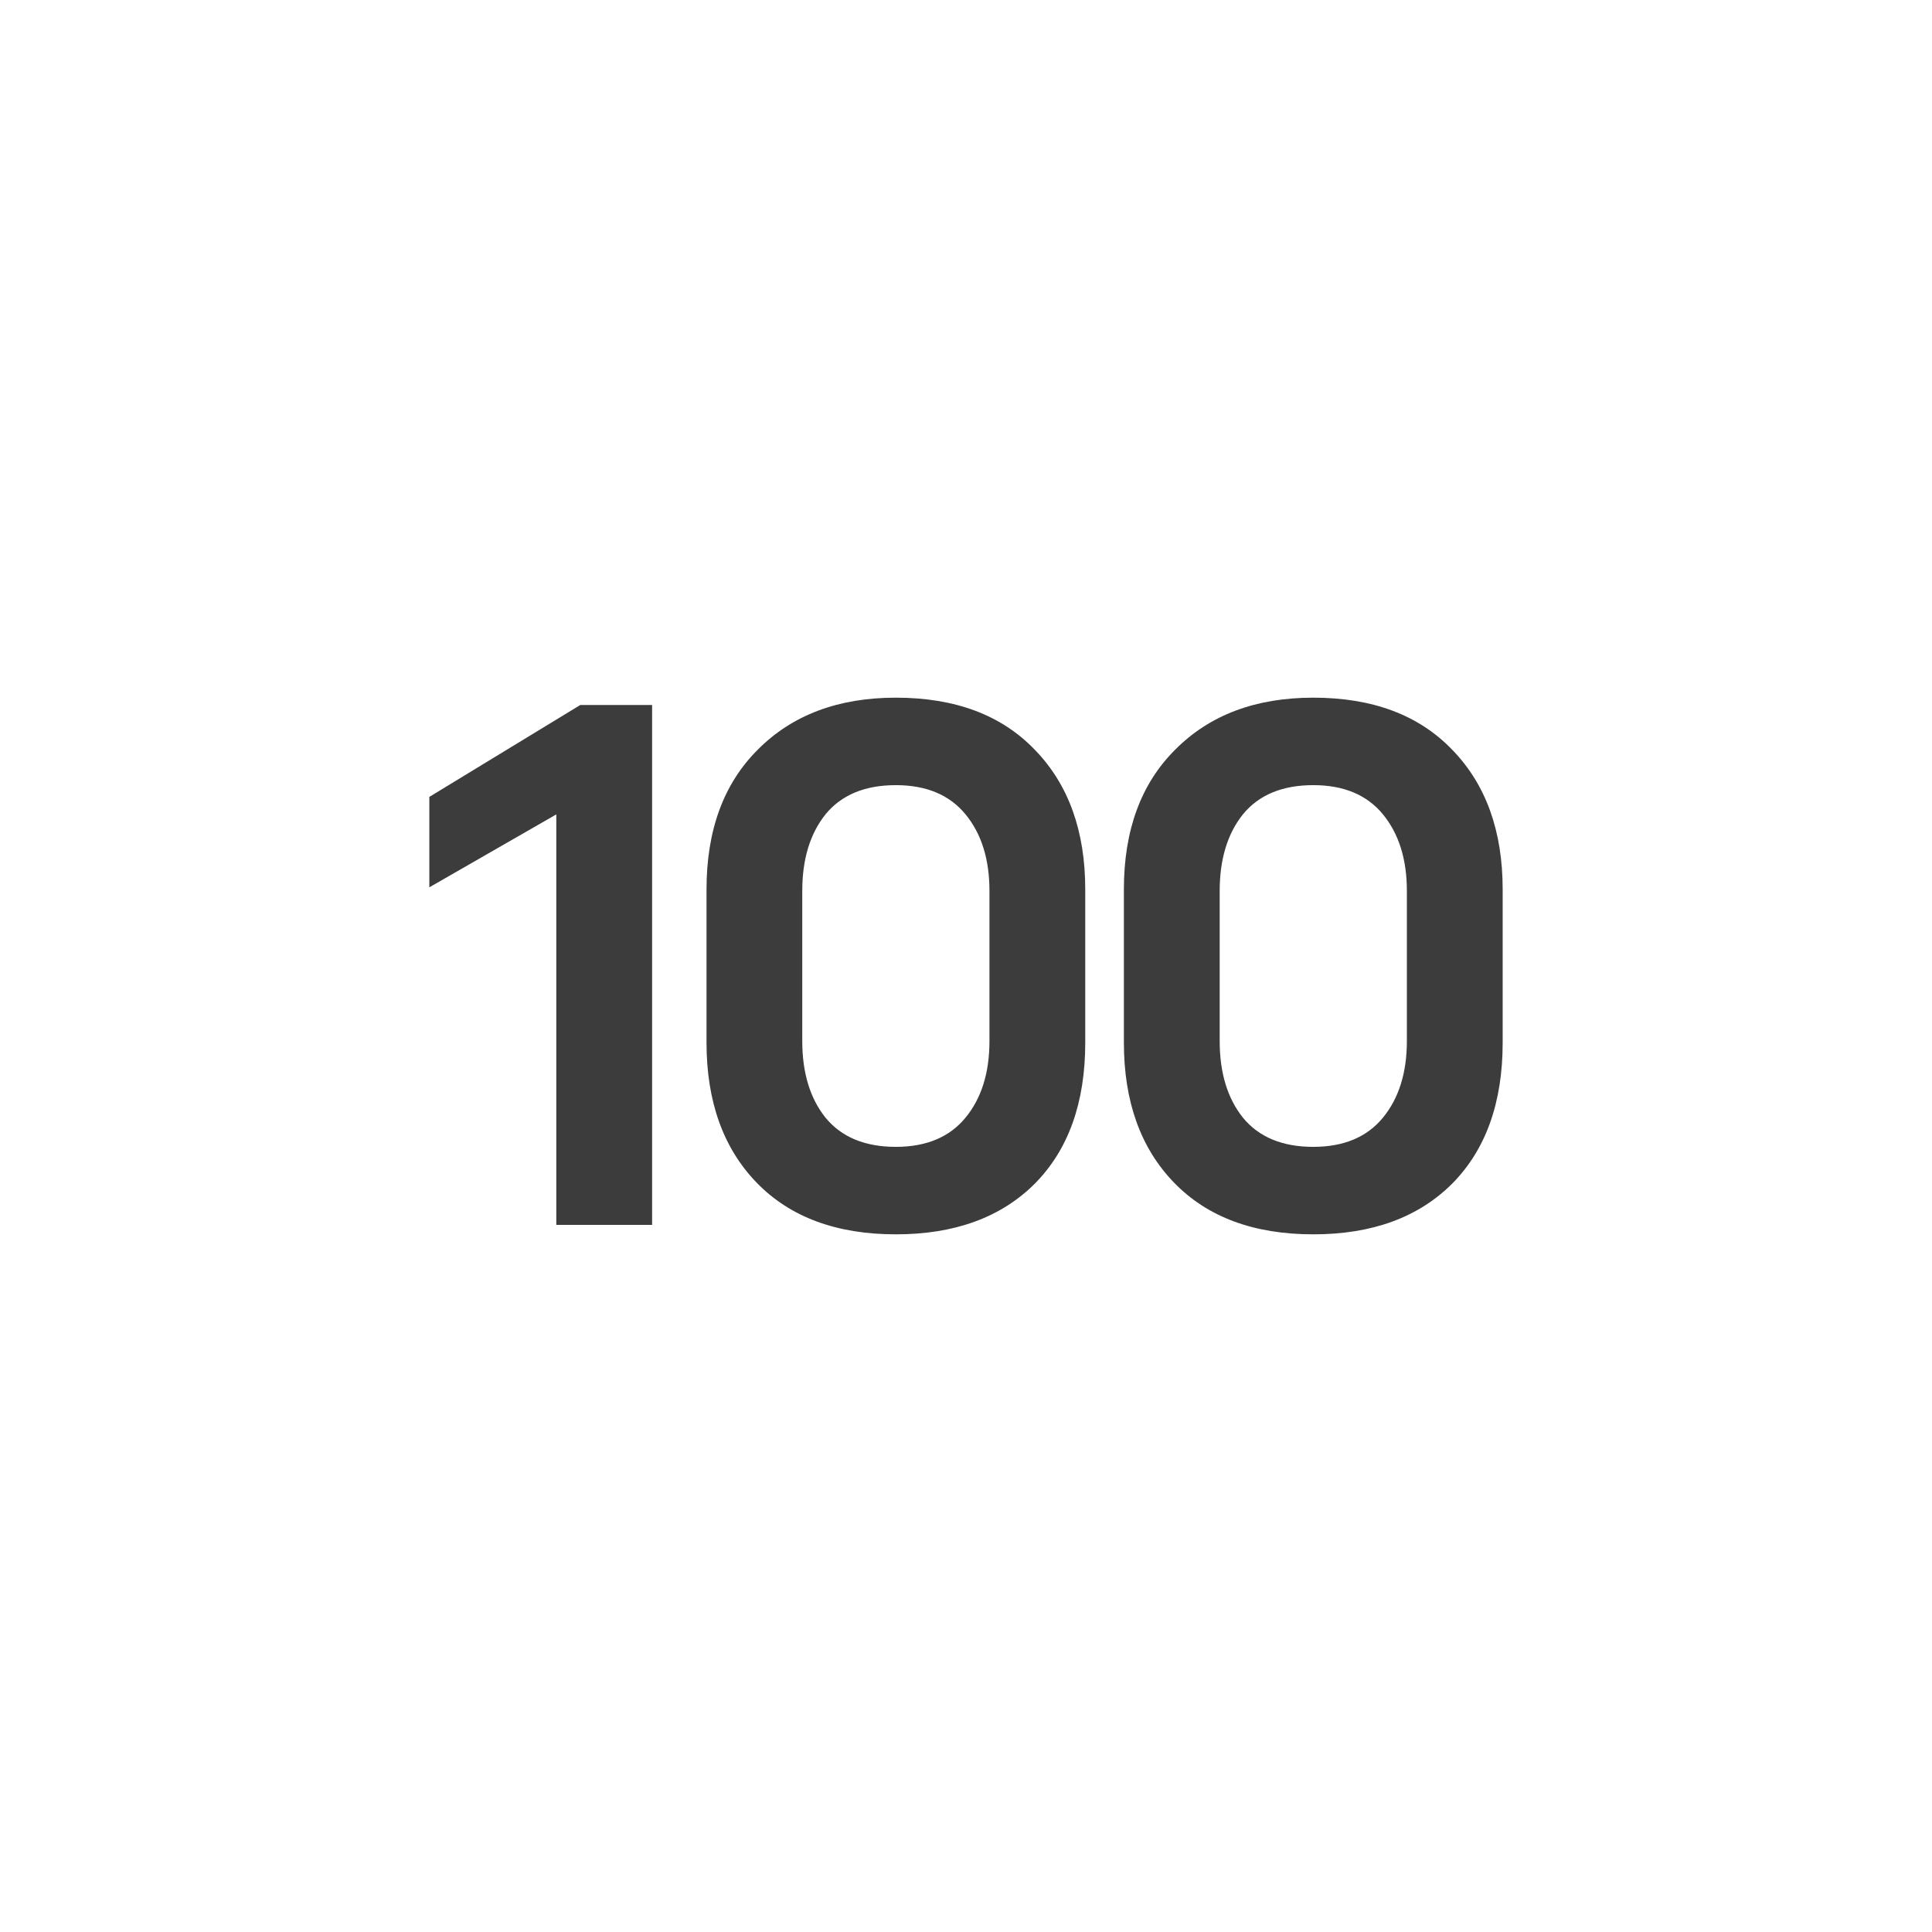
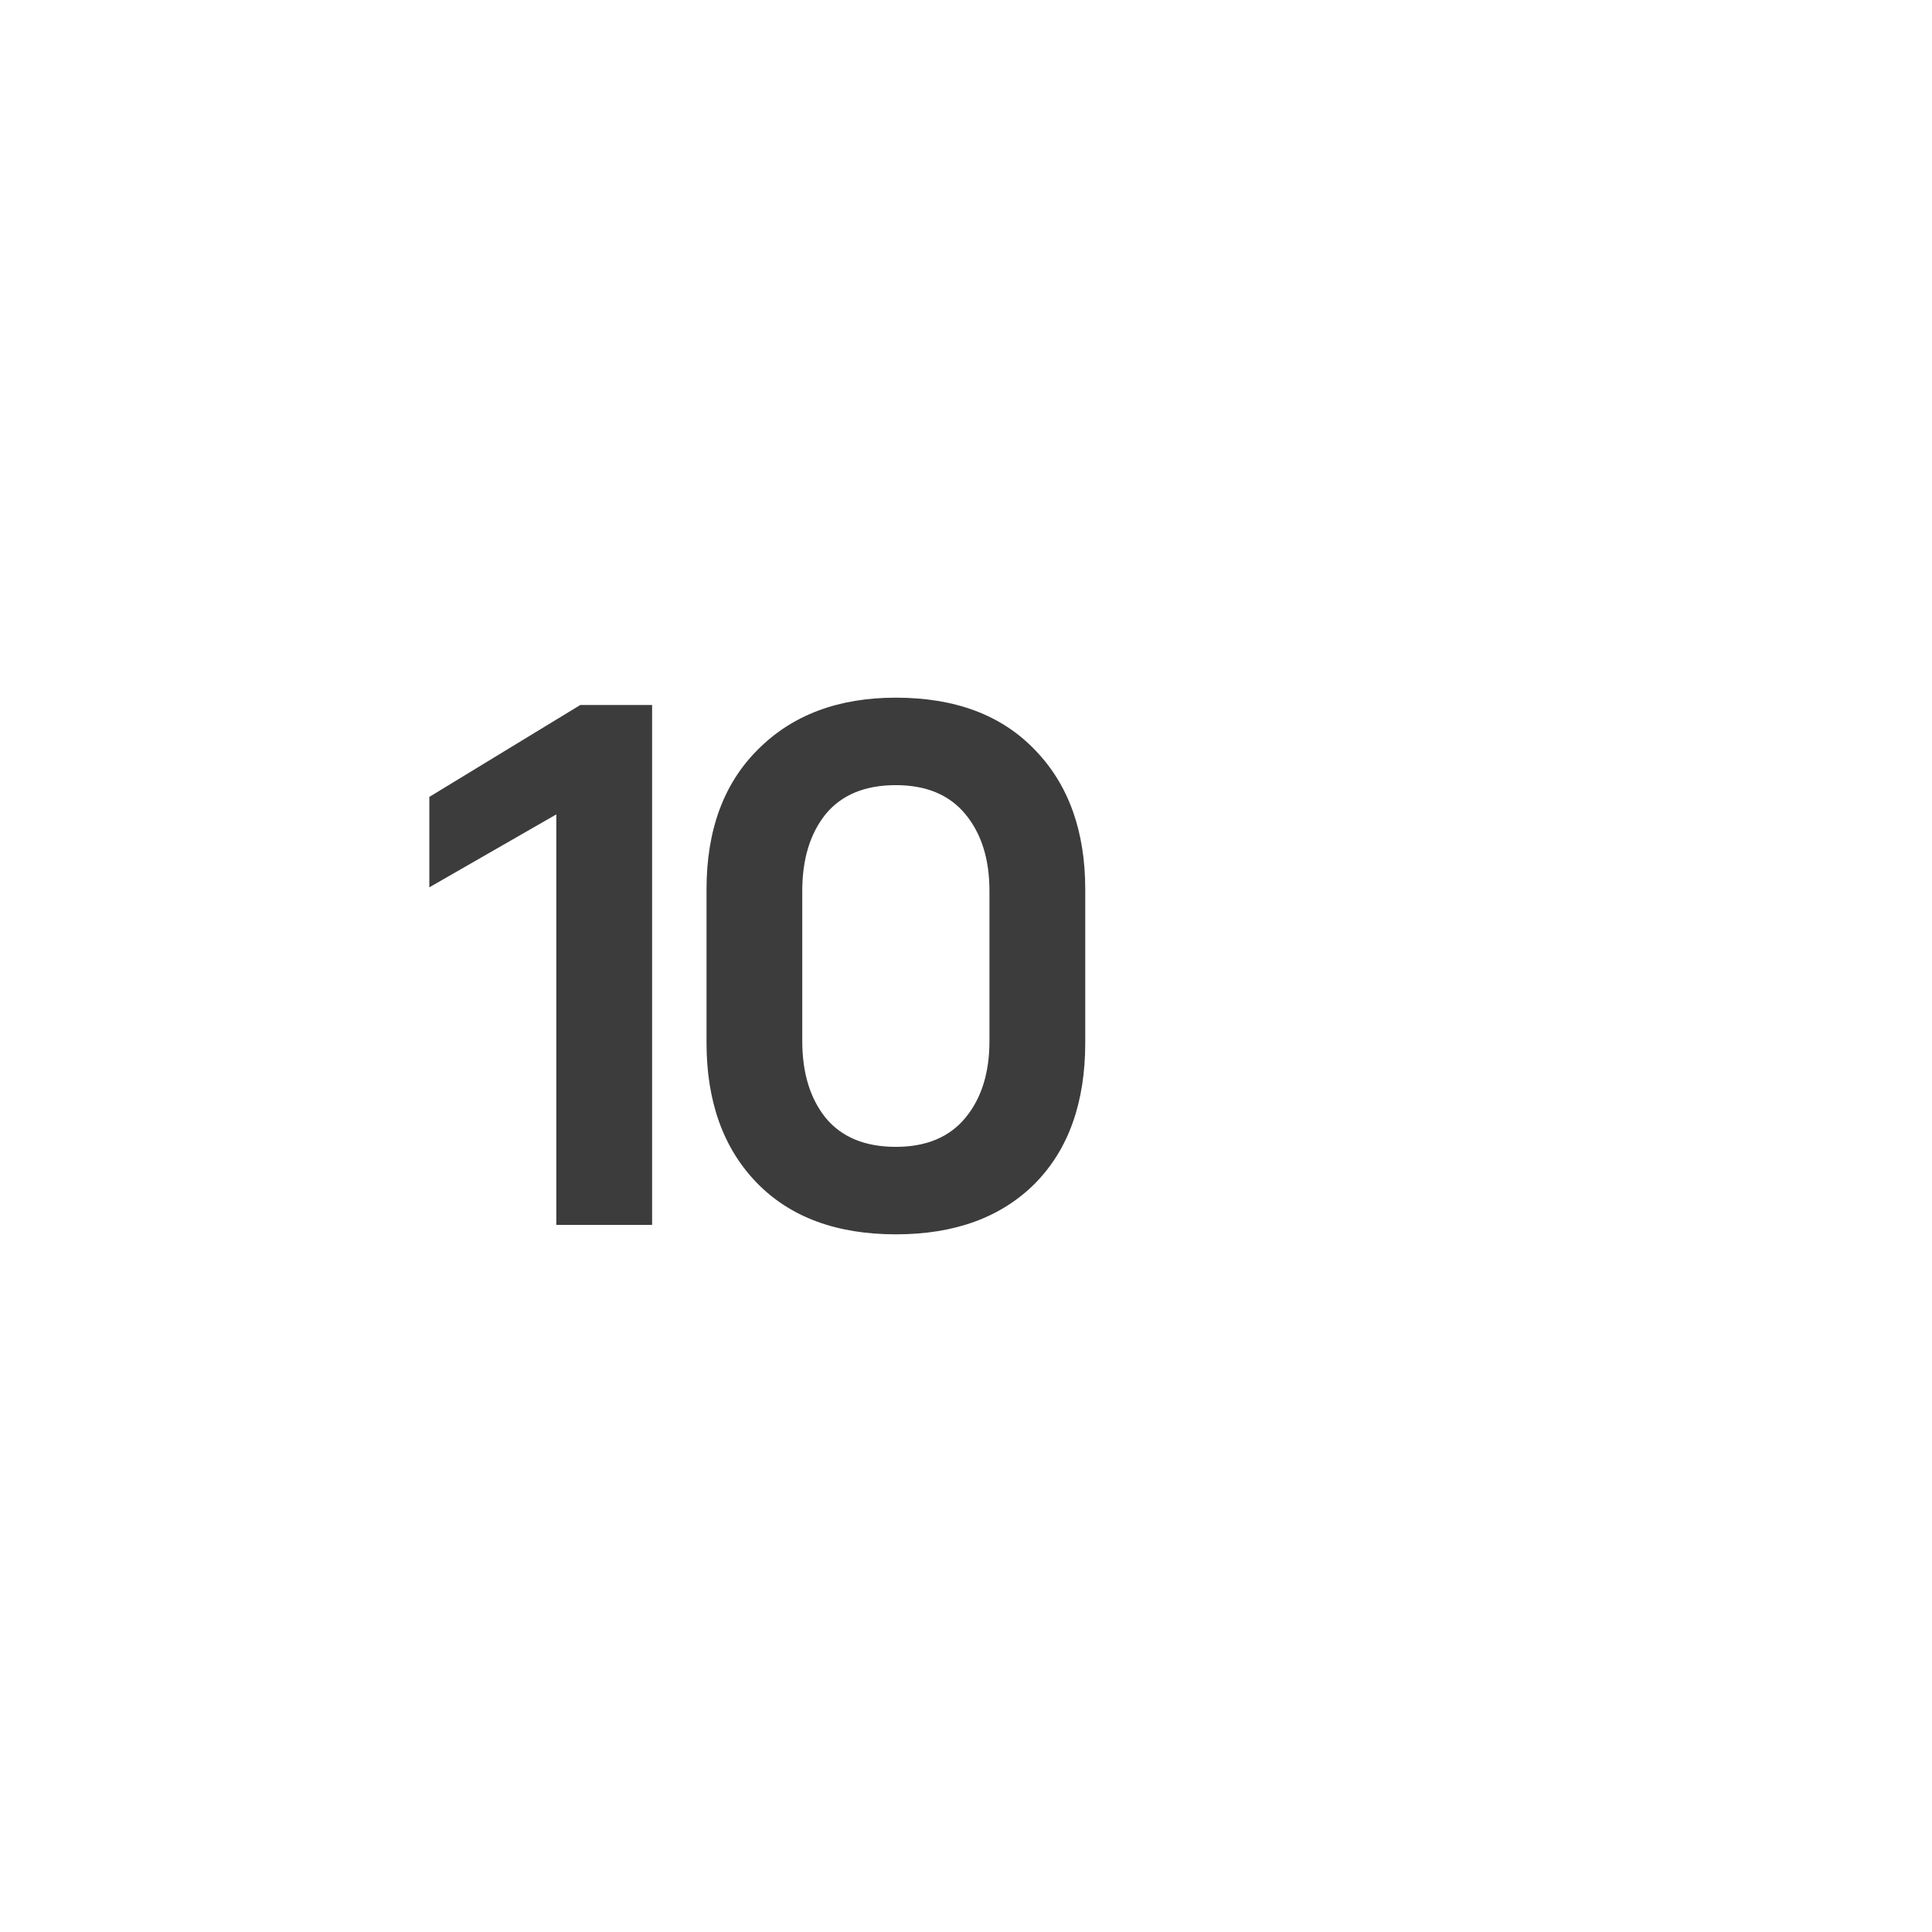
<svg xmlns="http://www.w3.org/2000/svg" width="36" height="36" viewBox="0 0 36 36" fill="none">
-   <path d="M24.471 13C25.58 13 26.445 13.326 27.067 13.978C27.689 14.621 28 15.486 28 16.573V19.427C28 20.55 27.684 21.428 27.053 22.062C26.422 22.688 25.562 23 24.471 23C23.362 23 22.497 22.678 21.875 22.035C21.253 21.392 20.942 20.523 20.942 19.427V16.573C20.942 15.468 21.262 14.599 21.902 13.965C22.542 13.322 23.398 13 24.471 13ZM24.471 21.37C25.039 21.37 25.472 21.188 25.769 20.826C26.066 20.464 26.215 19.988 26.215 19.399V16.601C26.215 16.012 26.066 15.536 25.769 15.174C25.472 14.812 25.039 14.63 24.471 14.63C23.894 14.63 23.457 14.812 23.16 15.174C22.871 15.536 22.727 16.012 22.727 16.601V19.399C22.727 19.988 22.871 20.464 23.16 20.826C23.457 21.188 23.894 21.37 24.471 21.37Z" fill="#3C3C3C" />
  <path d="M16.693 13C17.802 13 18.667 13.326 19.289 13.978C19.911 14.621 20.222 15.486 20.222 16.573V19.427C20.222 20.55 19.907 21.428 19.276 22.062C18.645 22.688 17.784 23 16.693 23C15.585 23 14.719 22.678 14.097 22.035C13.476 21.392 13.165 20.523 13.165 19.427V16.573C13.165 15.468 13.485 14.599 14.124 13.965C14.764 13.322 15.621 13 16.693 13ZM16.693 21.37C17.261 21.37 17.694 21.188 17.991 20.826C18.289 20.464 18.437 19.988 18.437 19.399V16.601C18.437 16.012 18.289 15.536 17.991 15.174C17.694 14.812 17.261 14.63 16.693 14.63C16.116 14.63 15.679 14.812 15.382 15.174C15.093 15.536 14.949 16.012 14.949 16.601V19.399C14.949 19.988 15.093 20.464 15.382 20.826C15.679 21.188 16.116 21.37 16.693 21.37Z" fill="#3C3C3C" />
  <path d="M12.151 13.137V22.824H10.366V15.175L8 16.534V14.849L10.812 13.137H12.151Z" fill="#3C3C3C" />
</svg>